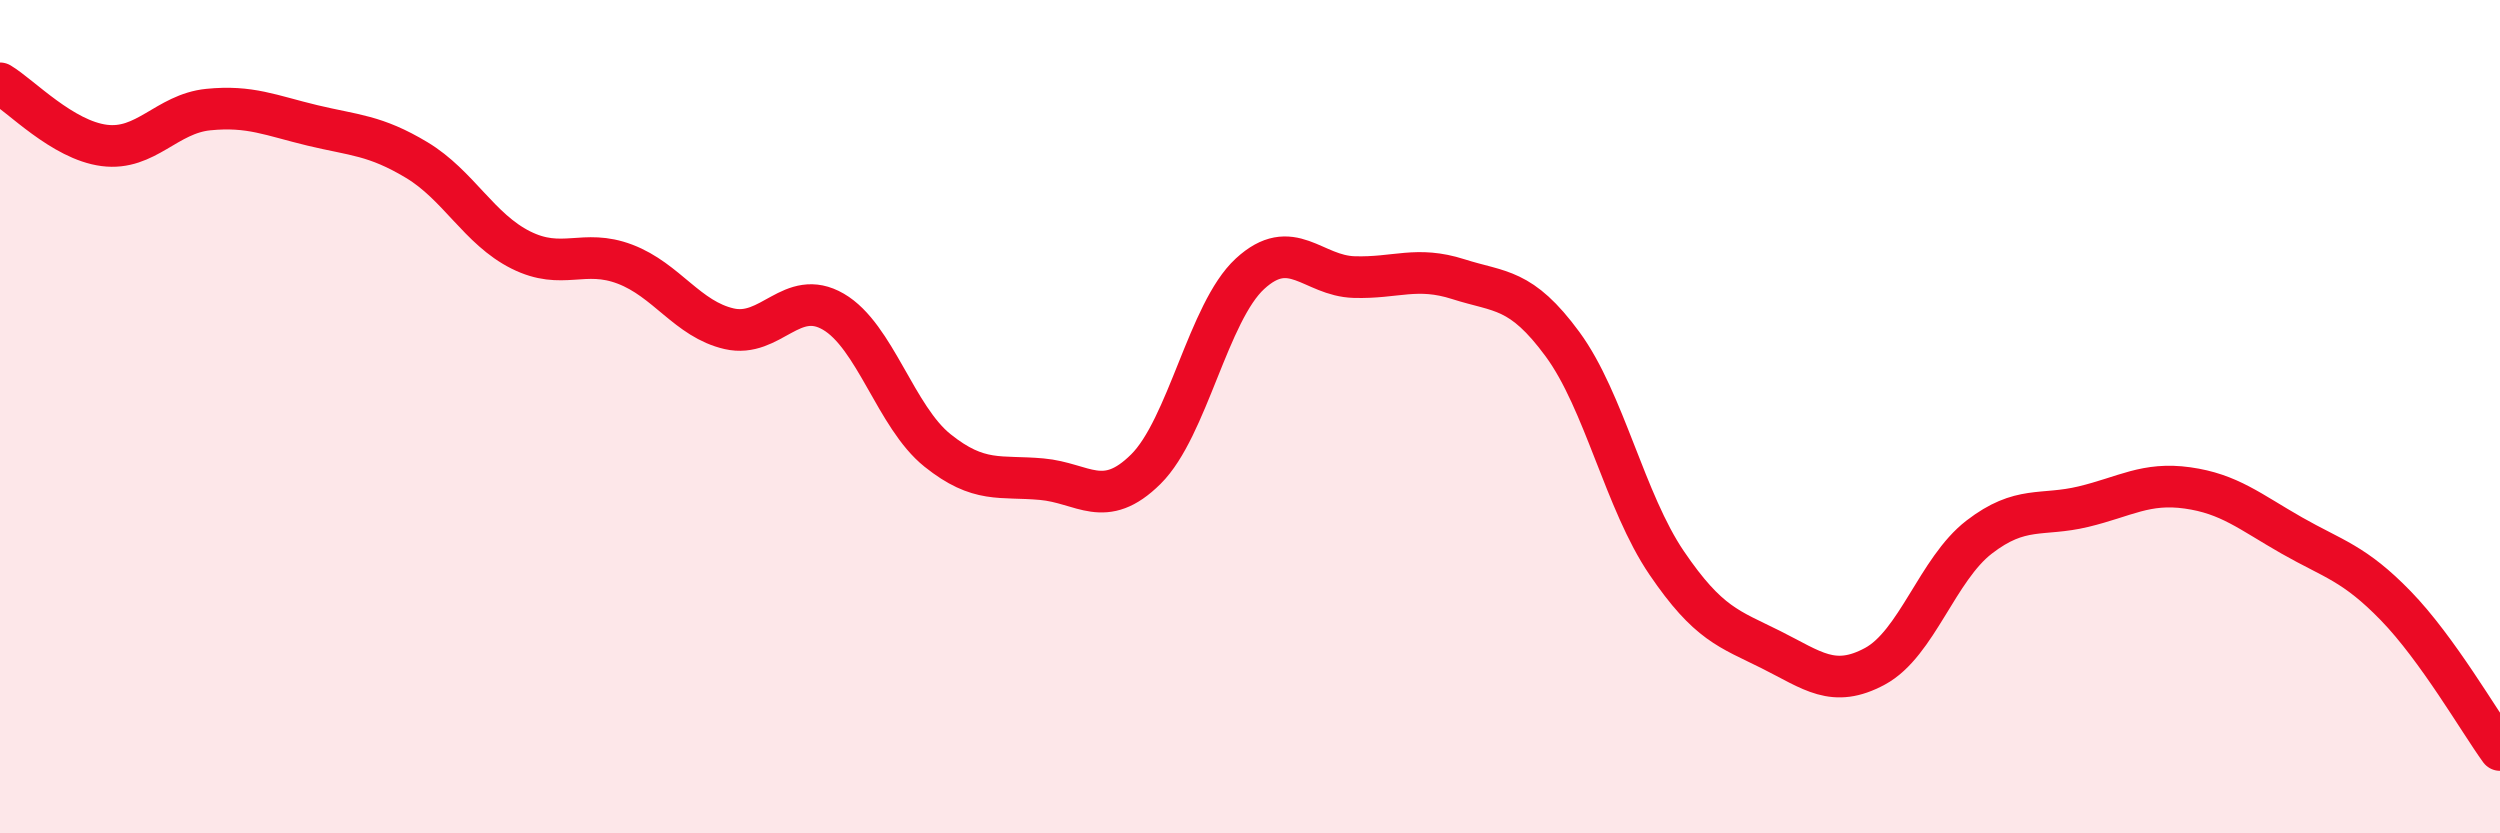
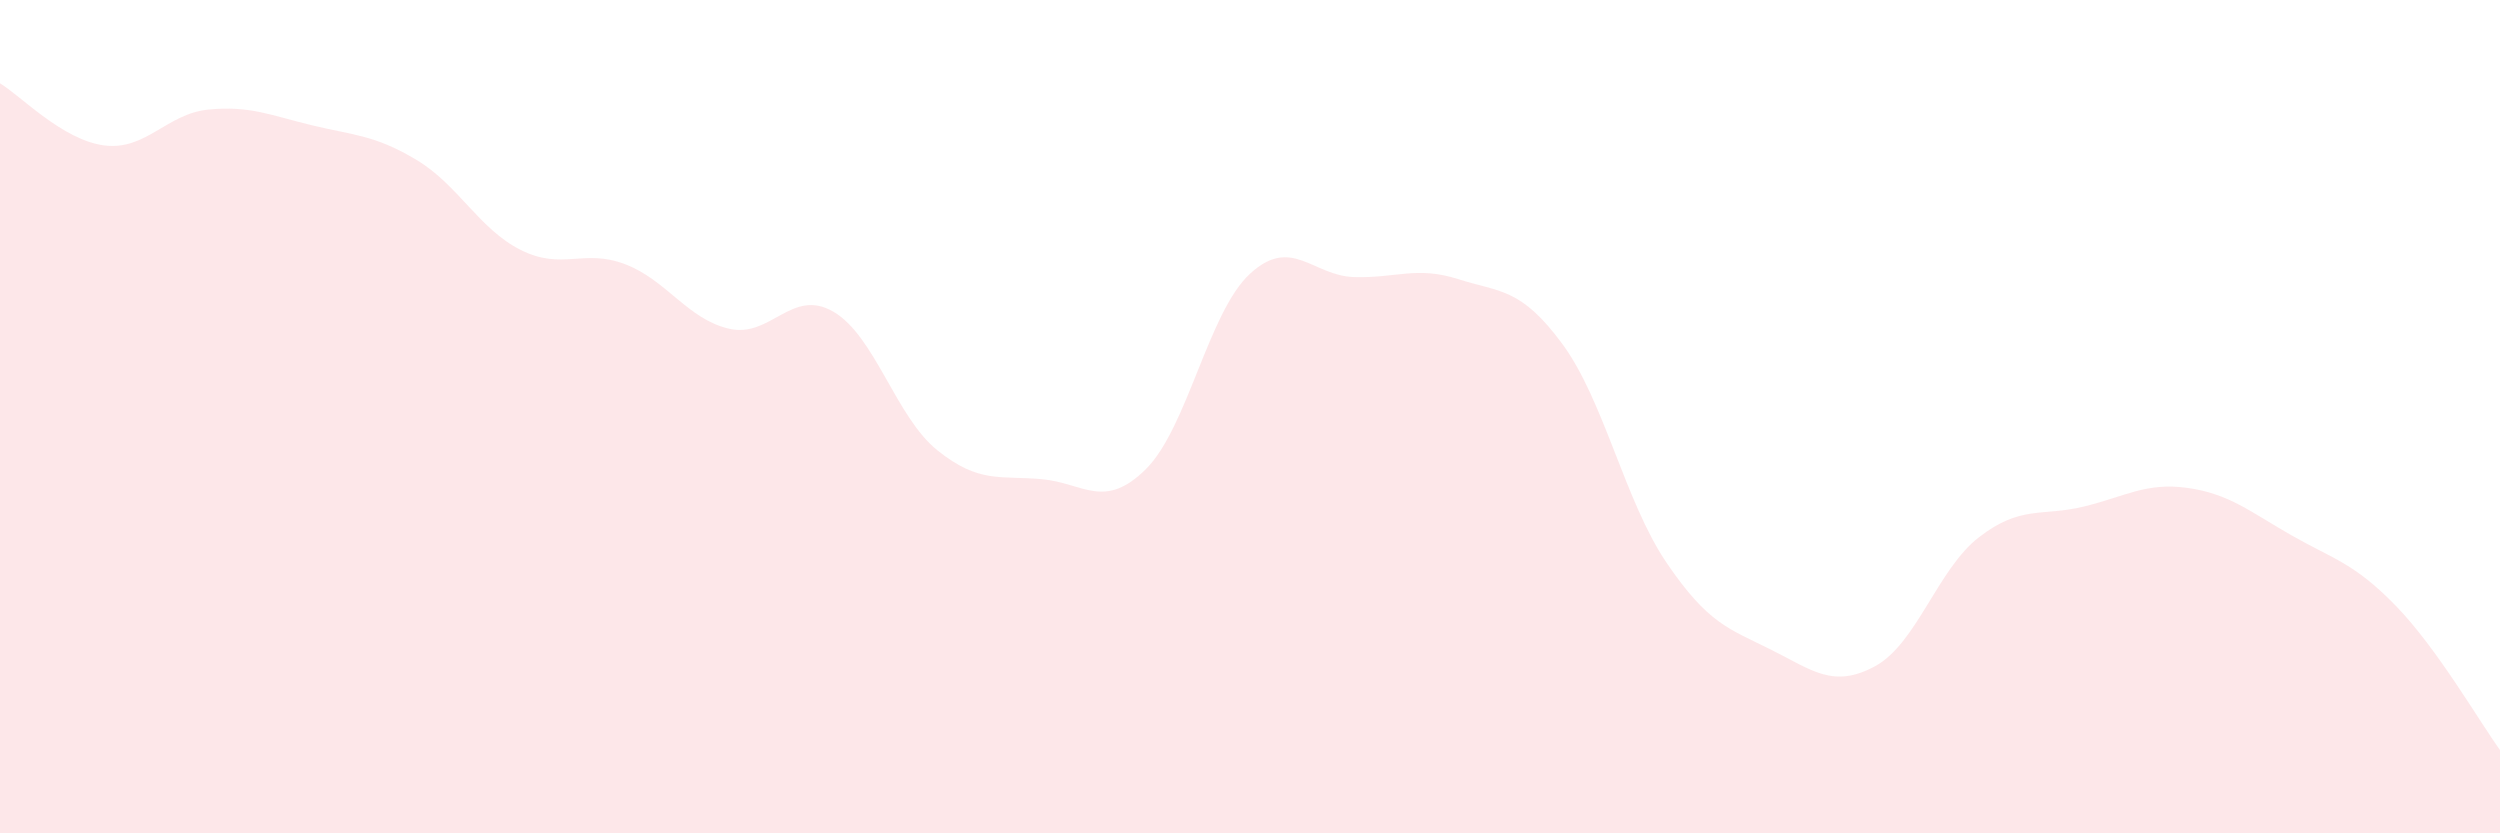
<svg xmlns="http://www.w3.org/2000/svg" width="60" height="20" viewBox="0 0 60 20">
  <path d="M 0,2 C 0.5,2.3 1.5,3.36 2.5,3.49 C 3.5,3.62 4,2.73 5,2.63 C 6,2.53 6.5,2.77 7.5,3.01 C 8.5,3.25 9,3.24 10,3.84 C 11,4.44 11.5,5.5 12.5,6 C 13.5,6.5 14,5.96 15,6.34 C 16,6.72 16.5,7.66 17.5,7.89 C 18.5,8.12 19,6.9 20,7.48 C 21,8.06 21.5,10.01 22.5,10.81 C 23.5,11.61 24,11.41 25,11.5 C 26,11.59 26.5,12.25 27.5,11.26 C 28.5,10.27 29,7.49 30,6.57 C 31,5.65 31.5,6.62 32.5,6.65 C 33.5,6.68 34,6.38 35,6.7 C 36,7.02 36.5,6.9 37.5,8.26 C 38.5,9.62 39,12.04 40,13.51 C 41,14.98 41.5,15.09 42.5,15.59 C 43.5,16.09 44,16.53 45,15.99 C 46,15.45 46.5,13.66 47.5,12.89 C 48.5,12.12 49,12.4 50,12.16 C 51,11.92 51.5,11.57 52.5,11.71 C 53.5,11.85 54,12.28 55,12.85 C 56,13.42 56.5,13.51 57.5,14.54 C 58.5,15.57 59.5,17.31 60,18L60 20L0 20Z" fill="#EB0A25" opacity="0.1" stroke-linecap="round" stroke-linejoin="round" />
-   <path d="M 0,2 C 0.5,2.3 1.5,3.36 2.5,3.49 C 3.5,3.62 4,2.73 5,2.63 C 6,2.53 6.5,2.77 7.5,3.01 C 8.5,3.25 9,3.24 10,3.84 C 11,4.44 11.5,5.5 12.5,6 C 13.5,6.5 14,5.96 15,6.34 C 16,6.72 16.5,7.66 17.5,7.89 C 18.5,8.12 19,6.9 20,7.48 C 21,8.06 21.5,10.01 22.5,10.81 C 23.5,11.61 24,11.41 25,11.5 C 26,11.59 26.5,12.25 27.5,11.26 C 28.5,10.27 29,7.49 30,6.57 C 31,5.65 31.5,6.62 32.5,6.65 C 33.5,6.68 34,6.38 35,6.7 C 36,7.02 36.5,6.9 37.5,8.26 C 38.5,9.62 39,12.04 40,13.51 C 41,14.98 41.5,15.09 42.5,15.59 C 43.5,16.09 44,16.53 45,15.99 C 46,15.45 46.5,13.66 47.5,12.89 C 48.5,12.12 49,12.4 50,12.16 C 51,11.92 51.5,11.57 52.5,11.71 C 53.5,11.85 54,12.28 55,12.85 C 56,13.42 56.5,13.51 57.5,14.54 C 58.5,15.57 59.5,17.31 60,18" stroke="#EB0A25" stroke-width="1" fill="none" stroke-linecap="round" stroke-linejoin="round" />
</svg>